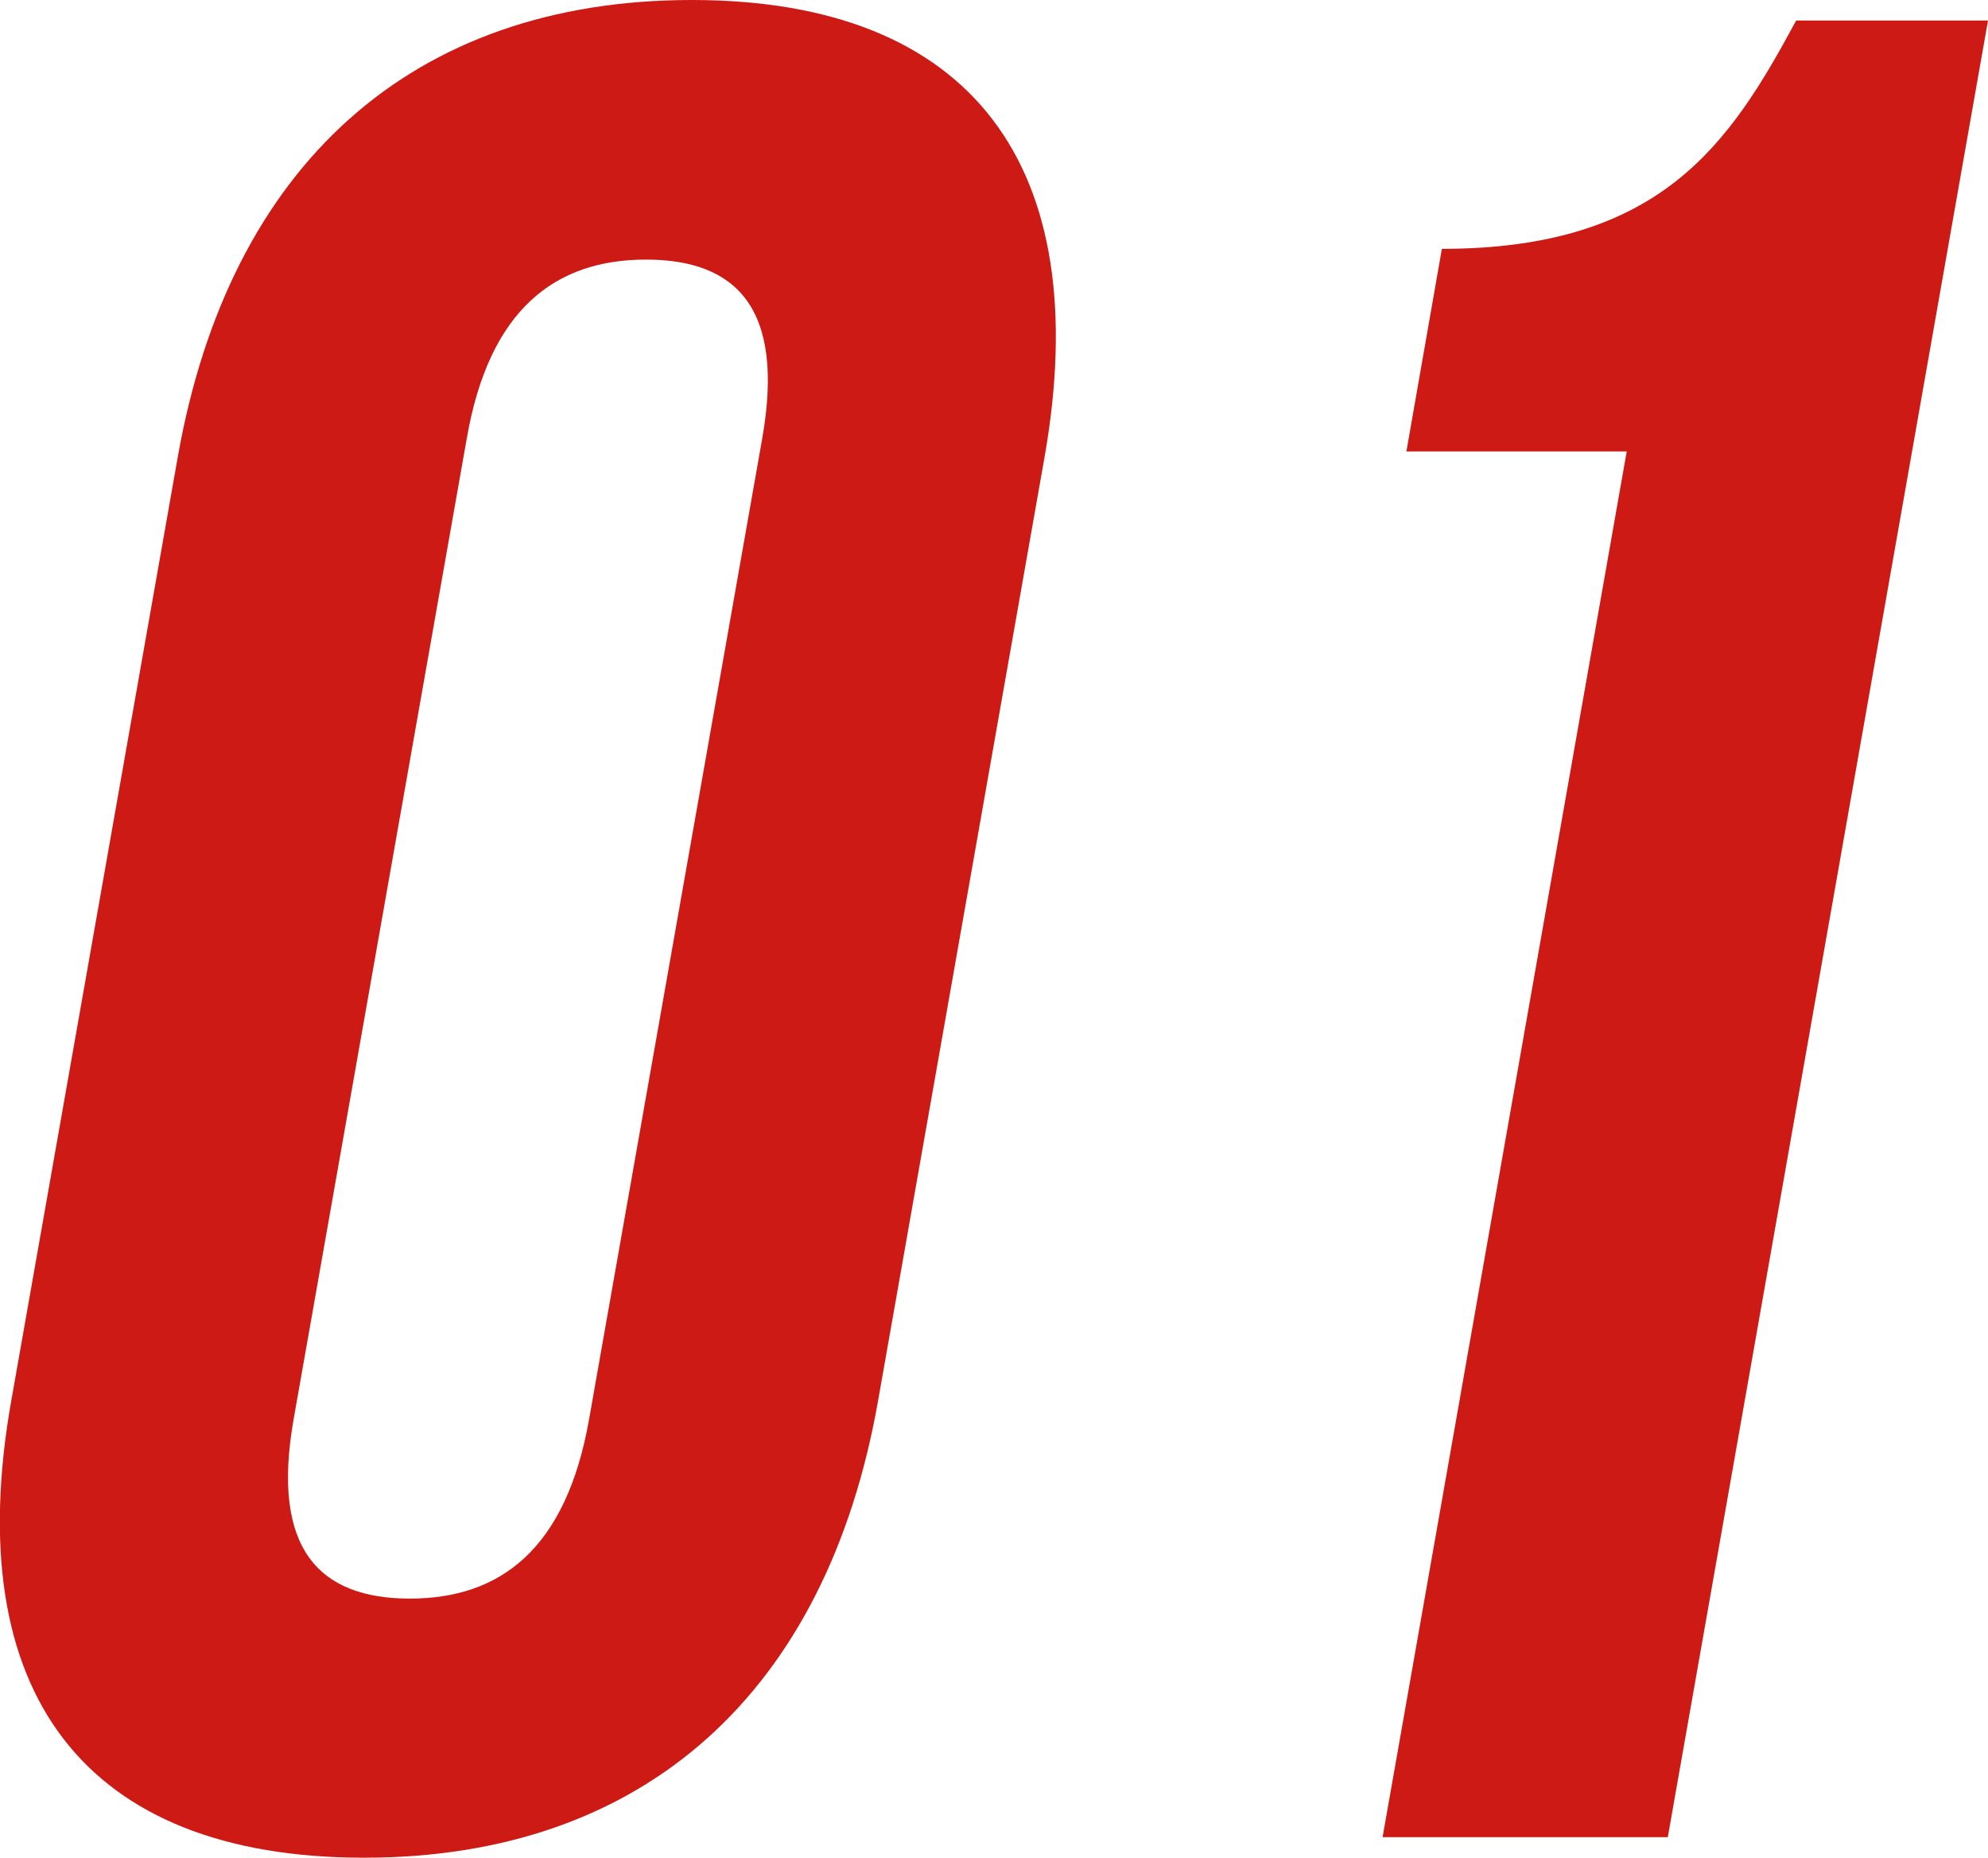
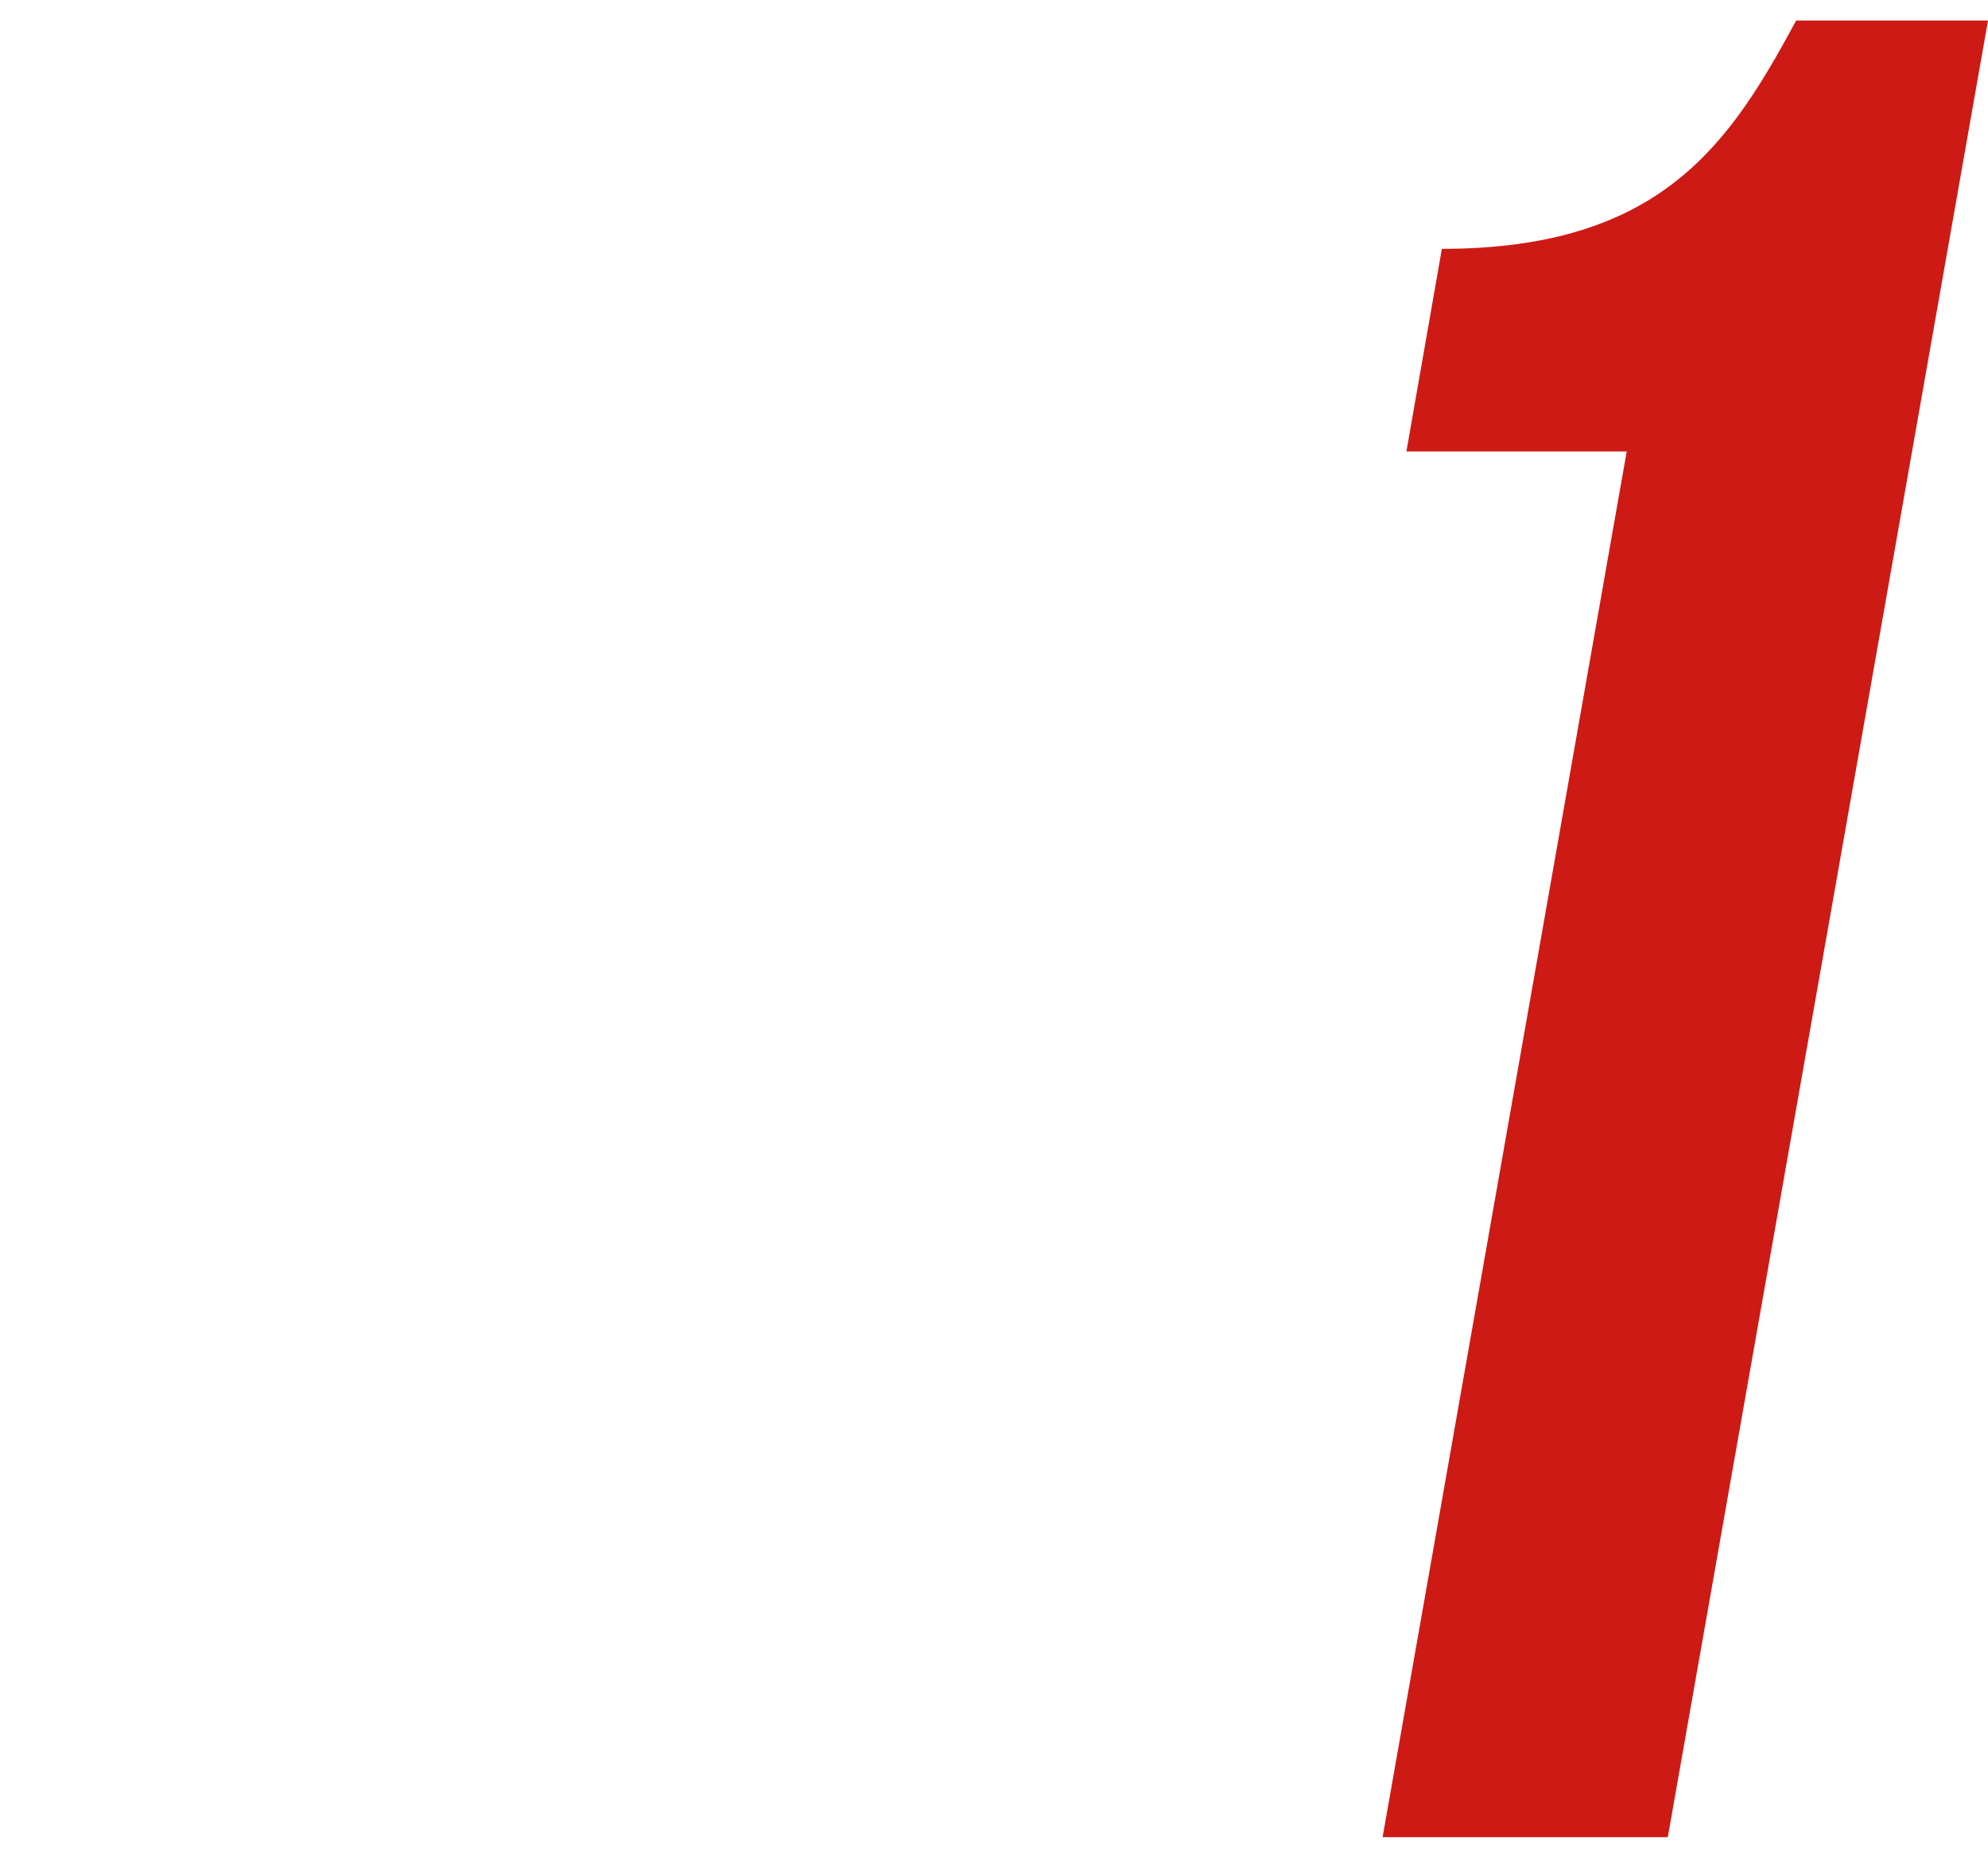
<svg xmlns="http://www.w3.org/2000/svg" id="_イヤー_2" width="42.59" height="39.8" viewBox="0 0 42.59 39.8">
  <defs>
    <style>.cls-1{fill:#cd1a15;}</style>
  </defs>
  <g id="_イヤー_1-2">
    <g>
-       <path class="cls-1" d="M3.81,9.78C4.91,3.56,8.81,0,14.82,0s8.65,3.56,7.56,9.78l-3.57,20.23c-1.1,6.23-5,9.78-11.01,9.78S-.86,36.24,.24,30.01L3.81,9.78Zm2.48,20.62c-.49,2.78,.55,3.84,2.49,3.84s3.35-1.06,3.84-3.84l3.71-21.01c.49-2.78-.55-3.83-2.49-3.83s-3.36,1.06-3.84,3.83l-3.71,21.01Z" />
      <path class="cls-1" d="M30.89,5.33c4.72,0,6.18-2.28,7.59-4.89h4.11l-6.86,38.91h-6.11l5.23-29.68h-4.72l.76-4.34Z" />
    </g>
  </g>
</svg>